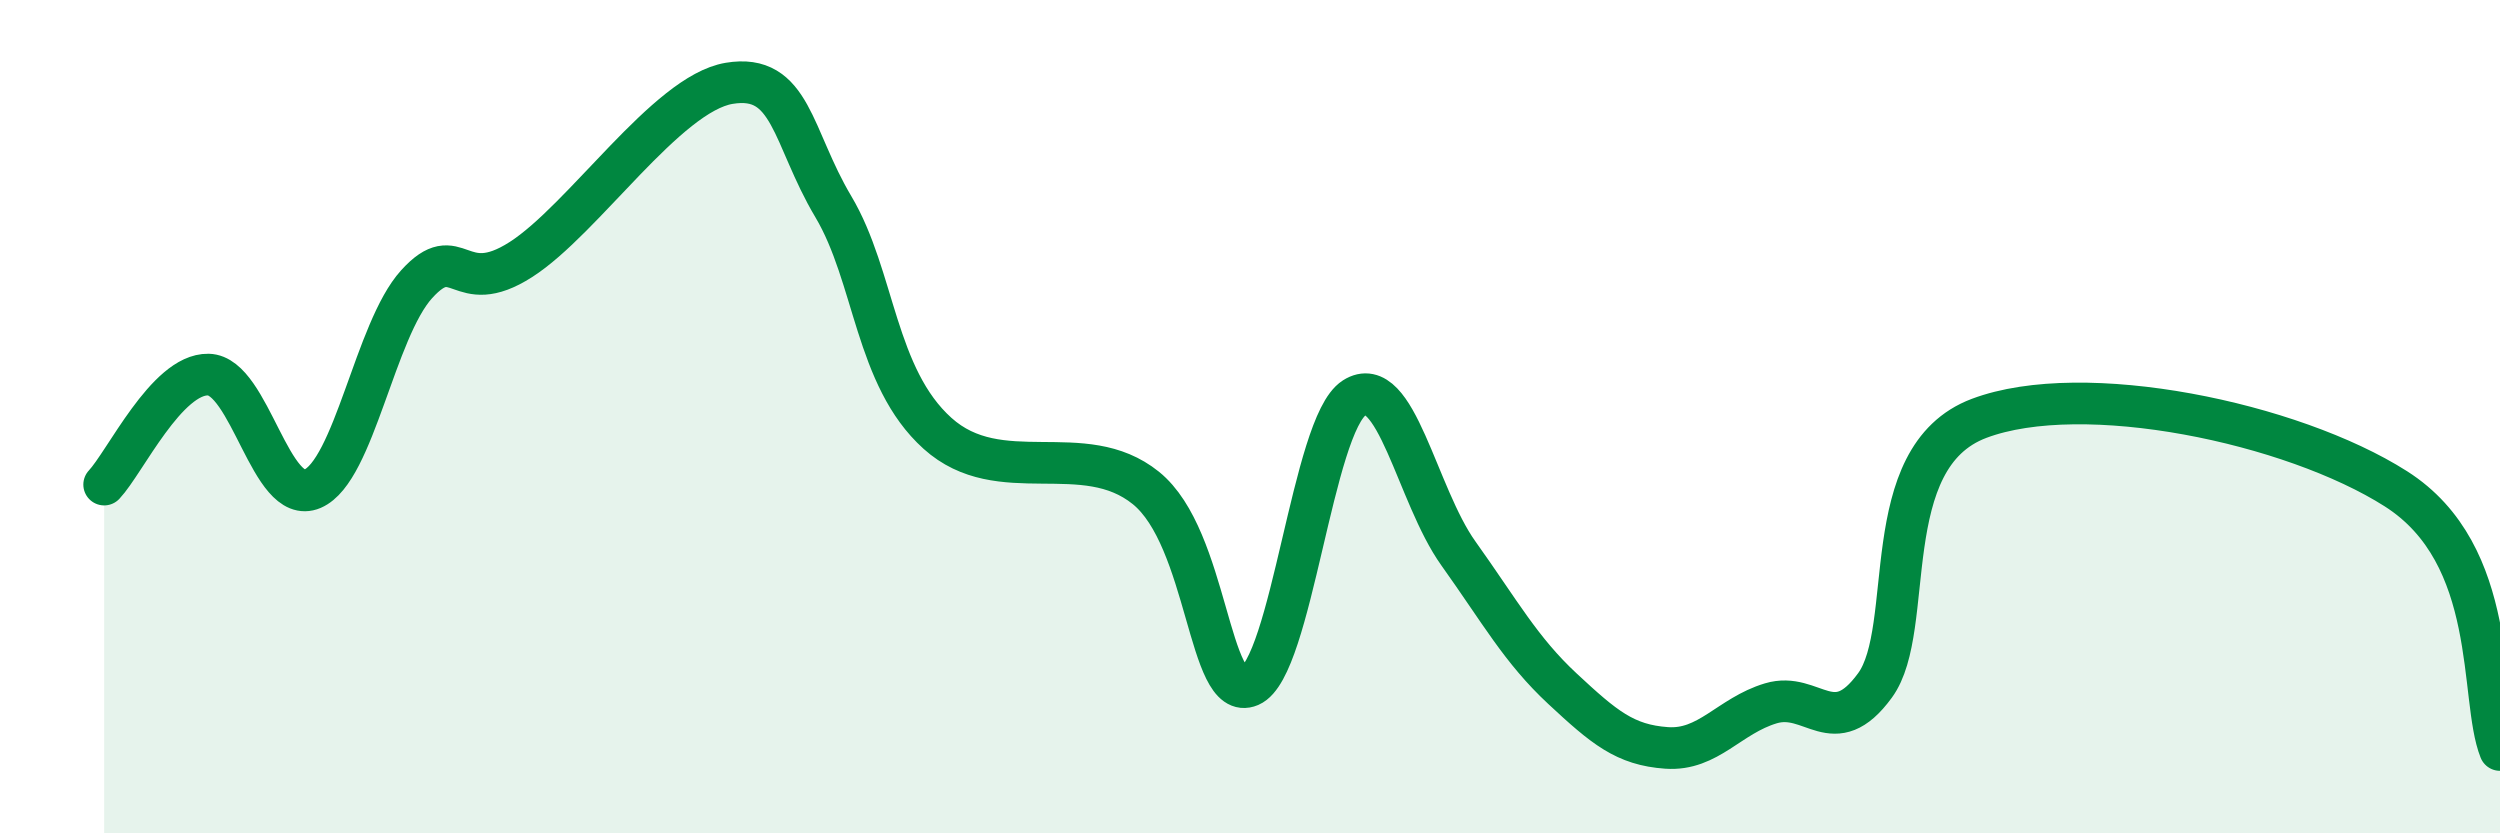
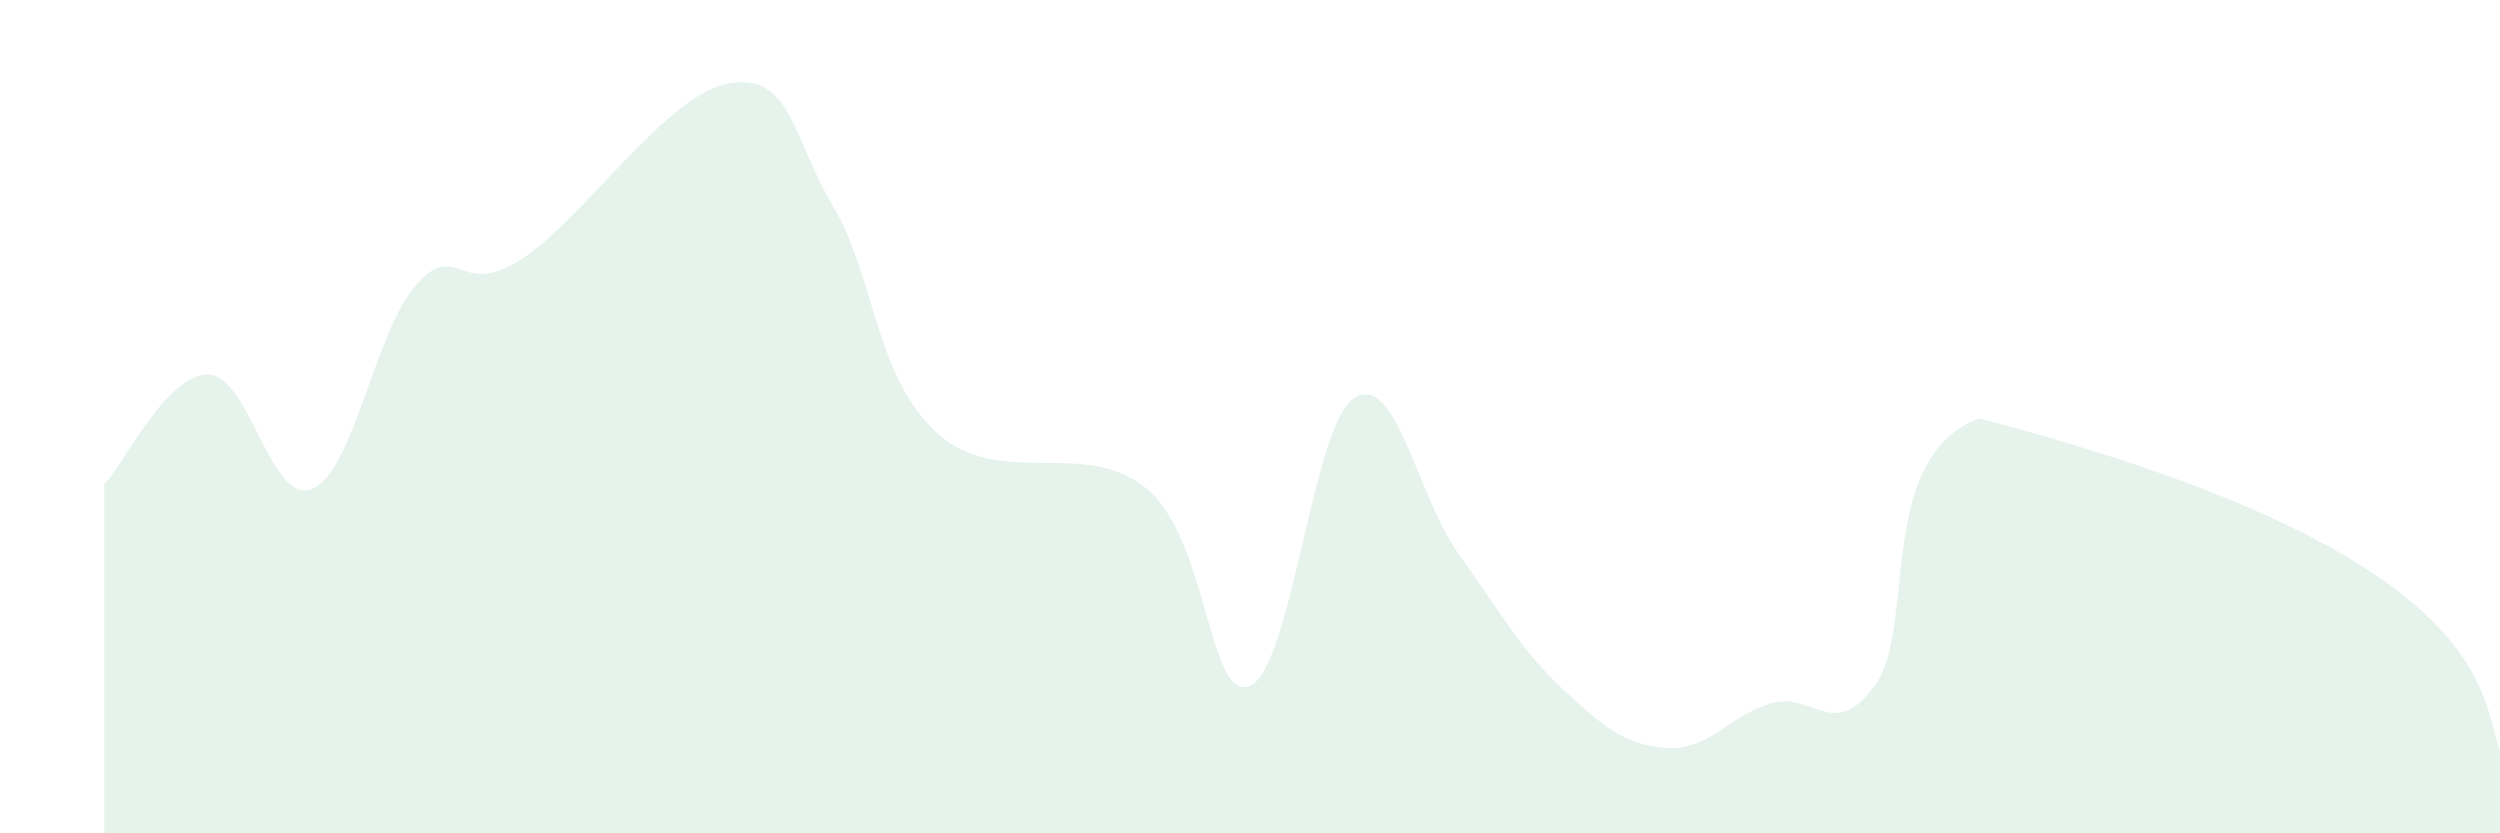
<svg xmlns="http://www.w3.org/2000/svg" width="60" height="20" viewBox="0 0 60 20">
-   <path d="M 2.5,11.63 C 3,11.1 4,8.97 5,8.99 C 6,9.01 6.5,12.16 7.5,11.73 C 8.5,11.3 9,7.92 10,6.82 C 11,5.72 11,7.19 12.5,6.23 C 14,5.27 16,2.25 17.5,2 C 19,1.75 19,3.28 20,4.96 C 21,6.64 21,9.05 22.5,10.4 C 24,11.75 26,10.5 27.5,11.71 C 29,12.92 29,16.89 30,16.46 C 31,16.03 31.5,10.19 32.5,9.55 C 33.5,8.91 34,11.88 35,13.28 C 36,14.68 36.5,15.6 37.5,16.53 C 38.5,17.46 39,17.88 40,17.95 C 41,18.02 41.5,17.18 42.5,16.88 C 43.5,16.58 44,17.82 45,16.45 C 46,15.08 45,10.98 47.5,10.04 C 50,9.1 55,10.14 57.5,11.73 C 60,13.32 59.5,16.75 60,18L60 20L2.5 20Z" fill="#008740" opacity="0.1" stroke-linecap="round" stroke-linejoin="round" />
-   <path d="M 2.5,11.63 C 3,11.1 4,8.97 5,8.99 C 6,9.01 6.5,12.16 7.5,11.73 C 8.5,11.3 9,7.92 10,6.82 C 11,5.72 11,7.19 12.5,6.23 C 14,5.27 16,2.25 17.5,2 C 19,1.75 19,3.28 20,4.96 C 21,6.64 21,9.05 22.5,10.4 C 24,11.75 26,10.5 27.5,11.71 C 29,12.92 29,16.89 30,16.46 C 31,16.03 31.5,10.19 32.5,9.55 C 33.5,8.91 34,11.88 35,13.28 C 36,14.68 36.5,15.6 37.5,16.53 C 38.5,17.46 39,17.88 40,17.95 C 41,18.02 41.5,17.18 42.5,16.88 C 43.5,16.58 44,17.82 45,16.45 C 46,15.08 45,10.98 47.5,10.04 C 50,9.1 55,10.14 57.5,11.73 C 60,13.32 59.5,16.75 60,18" stroke="#008740" stroke-width="1" fill="none" stroke-linecap="round" stroke-linejoin="round" />
+   <path d="M 2.5,11.63 C 3,11.1 4,8.97 5,8.99 C 6,9.01 6.5,12.16 7.5,11.73 C 8.5,11.3 9,7.92 10,6.82 C 11,5.72 11,7.19 12.5,6.23 C 14,5.27 16,2.25 17.5,2 C 19,1.75 19,3.28 20,4.96 C 21,6.64 21,9.05 22.5,10.4 C 24,11.75 26,10.5 27.5,11.71 C 29,12.92 29,16.89 30,16.46 C 31,16.03 31.5,10.19 32.5,9.55 C 33.5,8.91 34,11.88 35,13.28 C 36,14.68 36.5,15.6 37.5,16.53 C 38.5,17.46 39,17.88 40,17.95 C 41,18.02 41.5,17.18 42.5,16.88 C 43.5,16.58 44,17.82 45,16.45 C 46,15.08 45,10.98 47.5,10.04 C 60,13.32 59.5,16.75 60,18L60 20L2.5 20Z" fill="#008740" opacity="0.1" stroke-linecap="round" stroke-linejoin="round" />
</svg>